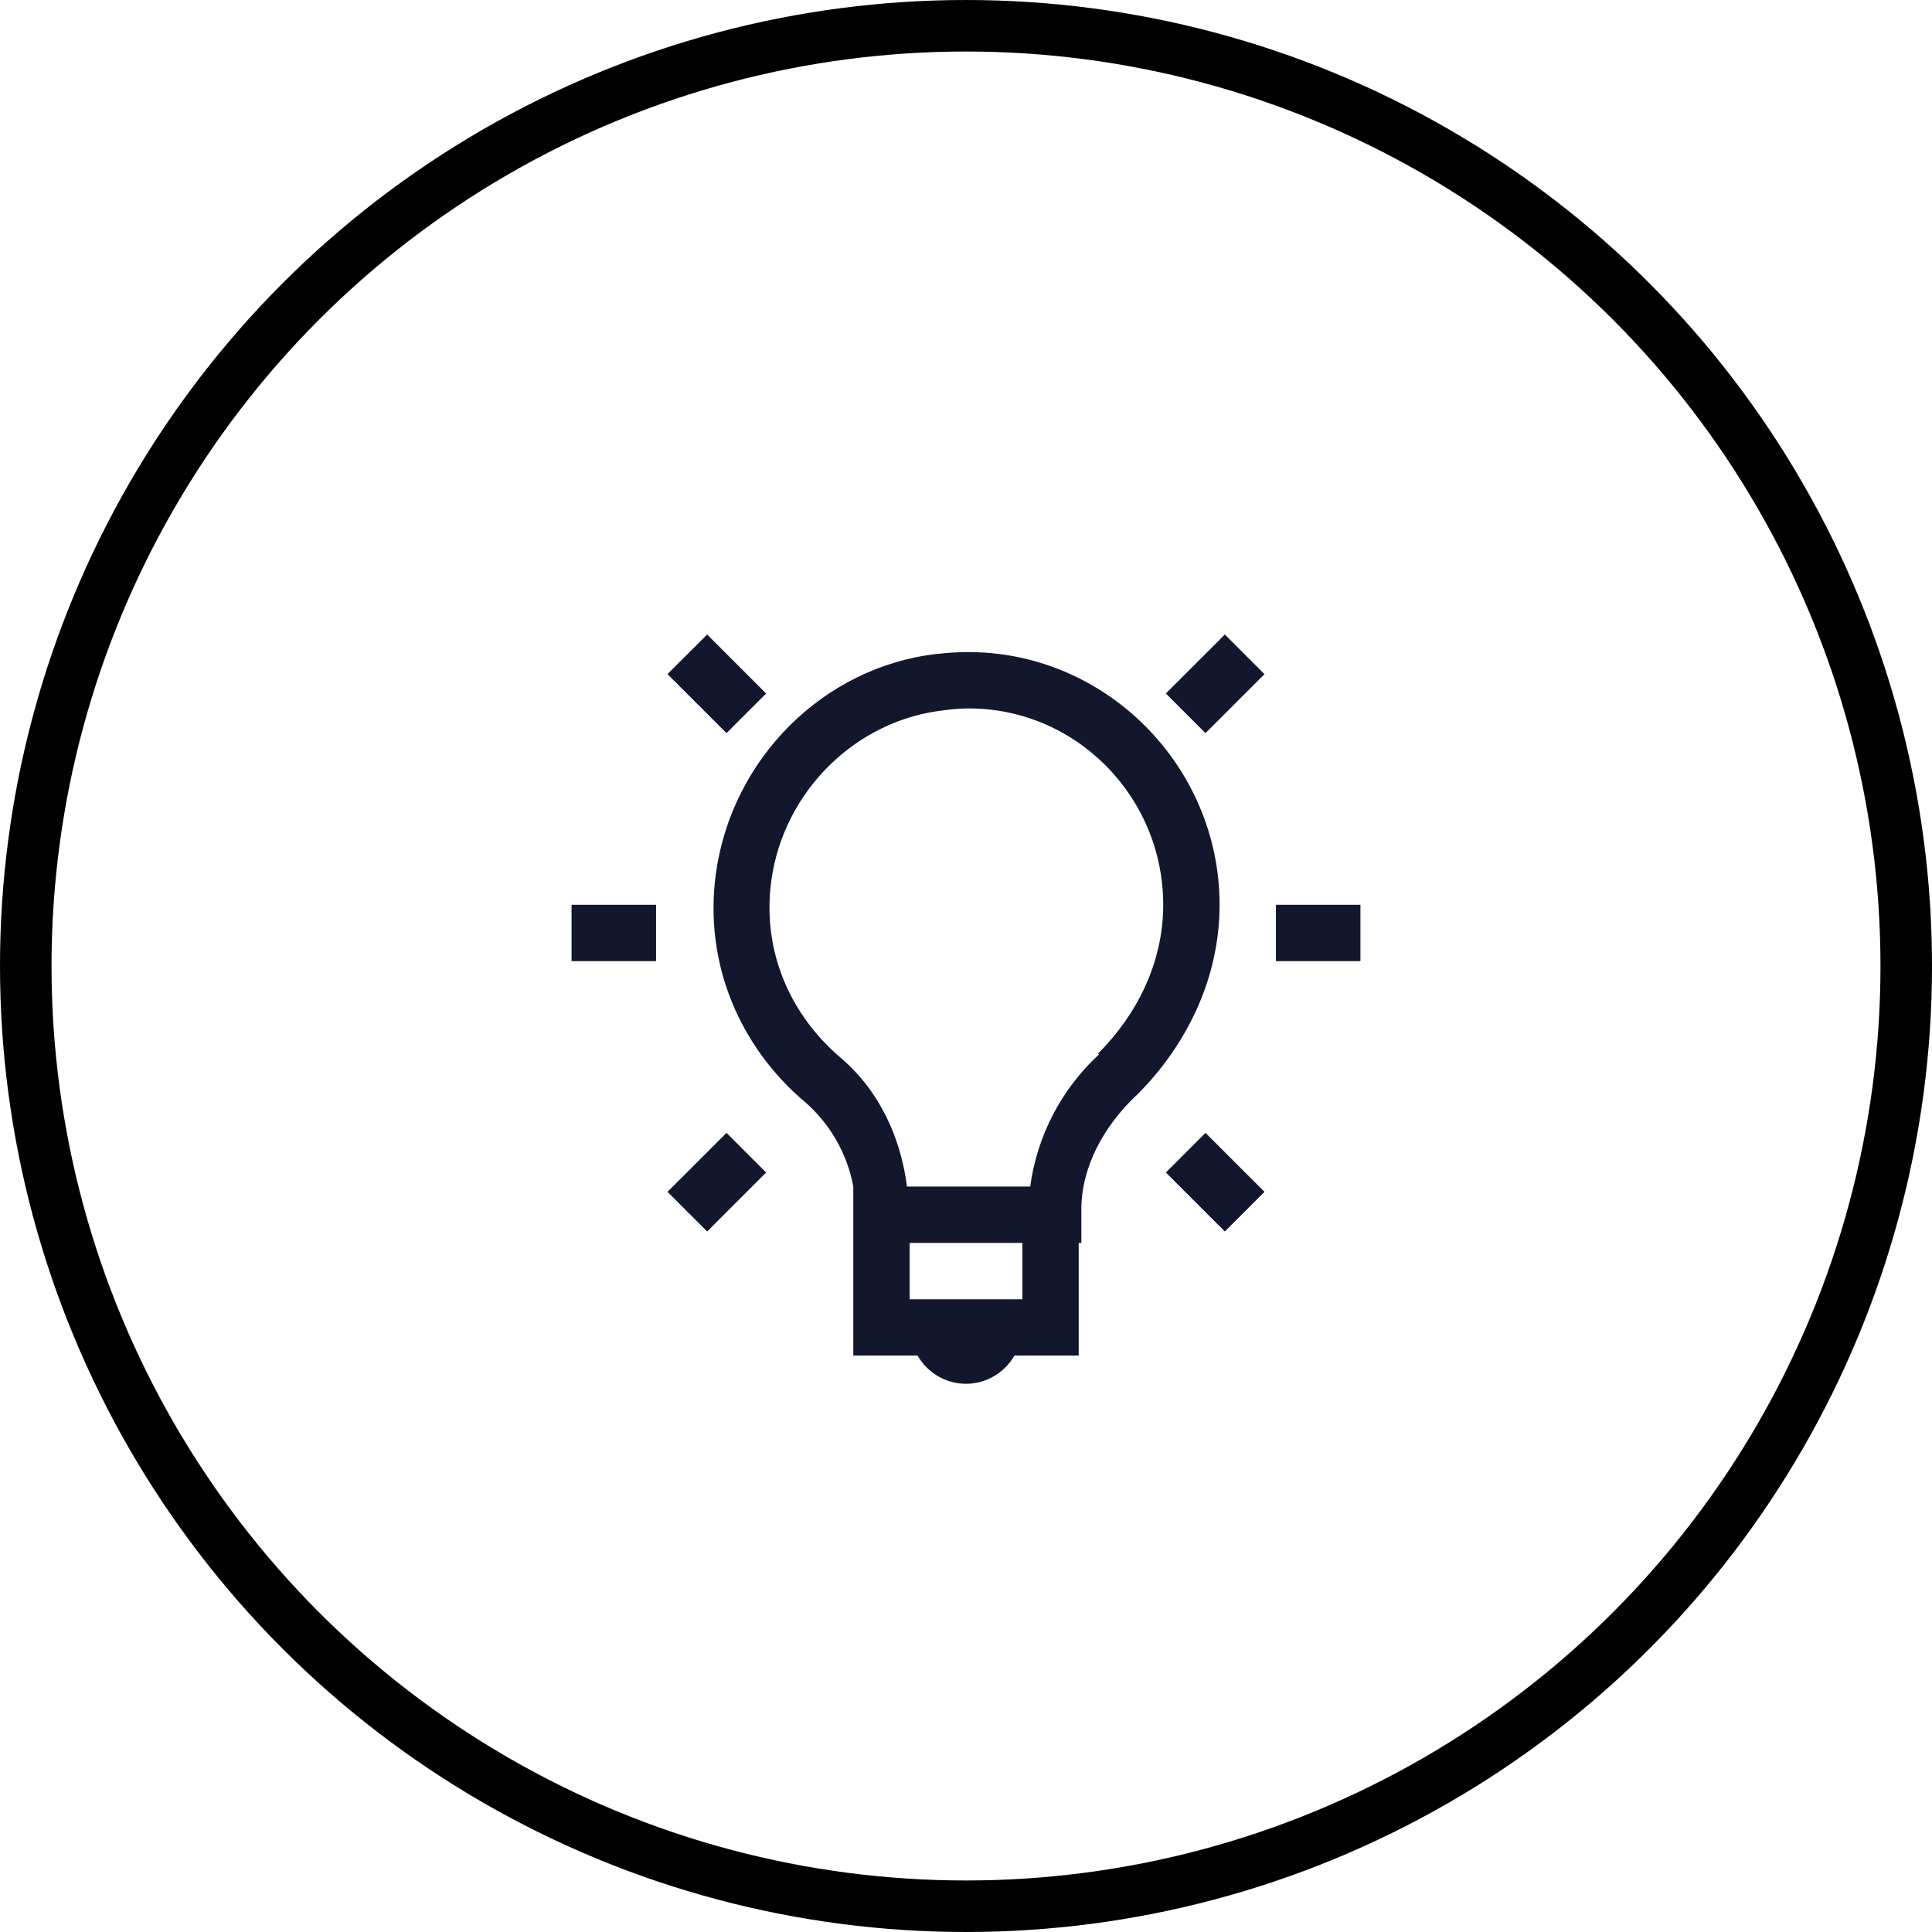
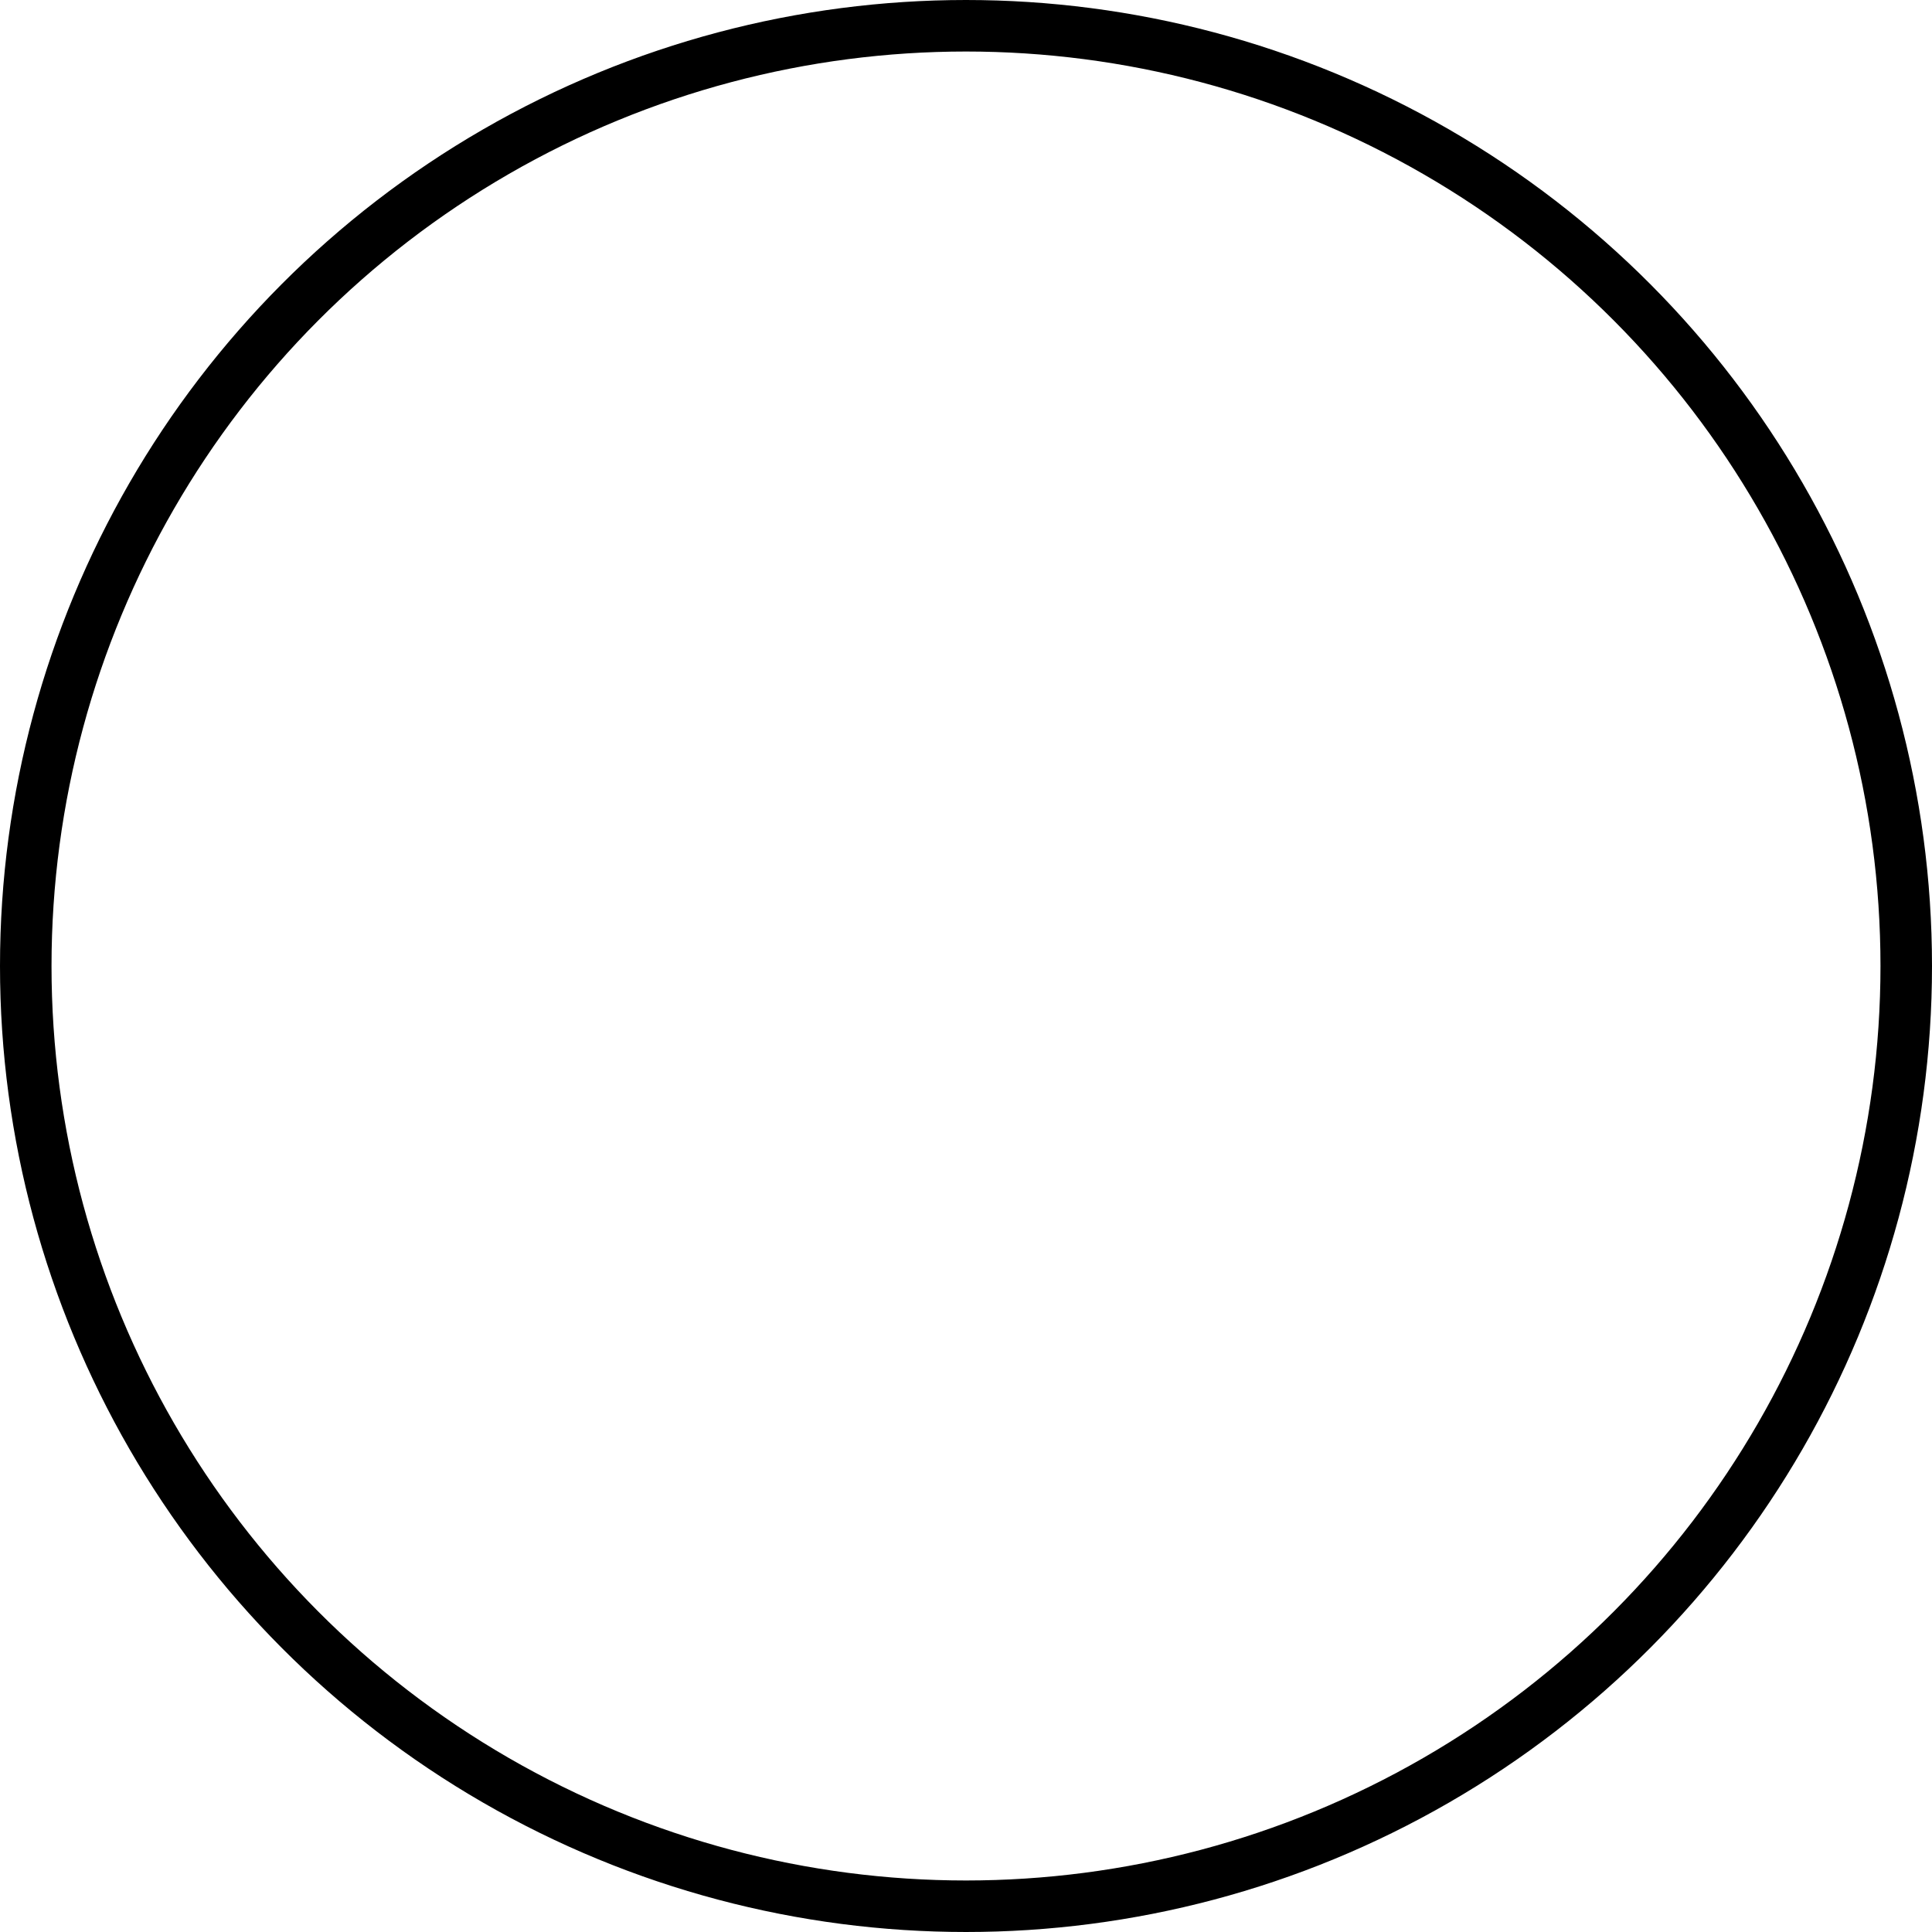
<svg xmlns="http://www.w3.org/2000/svg" width="75" height="75" viewBox="0 0 75 75" fill="none">
-   <path d="M27.452 24.632L25.912 26.169L28.203 28.46L29.741 26.922L27.451 24.632H27.452ZM47.549 24.632L45.258 26.922L46.797 28.46L49.087 26.171L47.549 24.632ZM37.5 25.314C37.139 25.319 36.774 25.339 36.406 25.384C36.395 25.384 36.384 25.382 36.373 25.384C31.937 25.893 28.407 29.477 27.793 33.894C27.303 37.448 28.769 40.671 31.211 42.747C32.21 43.6 32.886 44.77 33.125 46.061V52.624H35.619C35.999 53.277 36.694 53.718 37.5 53.718C38.306 53.718 39.001 53.277 39.381 52.624H41.875V48.249H41.978V46.95C41.978 45.346 42.811 43.73 44.165 42.473C45.977 40.659 47.344 38.084 47.344 35.125C47.344 29.722 42.897 25.264 37.5 25.314ZM37.5 27.502C41.727 27.442 45.156 30.903 45.156 35.125C45.156 37.415 44.095 39.432 42.626 40.9L42.661 40.935C41.202 42.281 40.258 44.095 39.993 46.062H35.209C34.968 44.188 34.164 42.373 32.645 41.072C30.712 39.431 29.561 36.959 29.945 34.168C30.423 30.723 33.219 27.952 36.645 27.573C36.928 27.533 37.212 27.51 37.498 27.503L37.5 27.502ZM22.188 35.125V37.312H25.469V35.125H22.188ZM49.531 35.125V37.312H52.812V35.125H49.531ZM28.203 43.978L25.913 46.267L27.452 47.806L29.74 45.516L28.203 43.978ZM46.797 43.978L45.259 45.516L47.548 47.806L49.087 46.267L46.797 43.978ZM35.312 48.25H39.688V50.438H35.312V48.25Z" fill="#12172D" />
  <circle cx="37.5" cy="37.5" r="36.5" stroke="black" stroke-width="2" />
</svg>